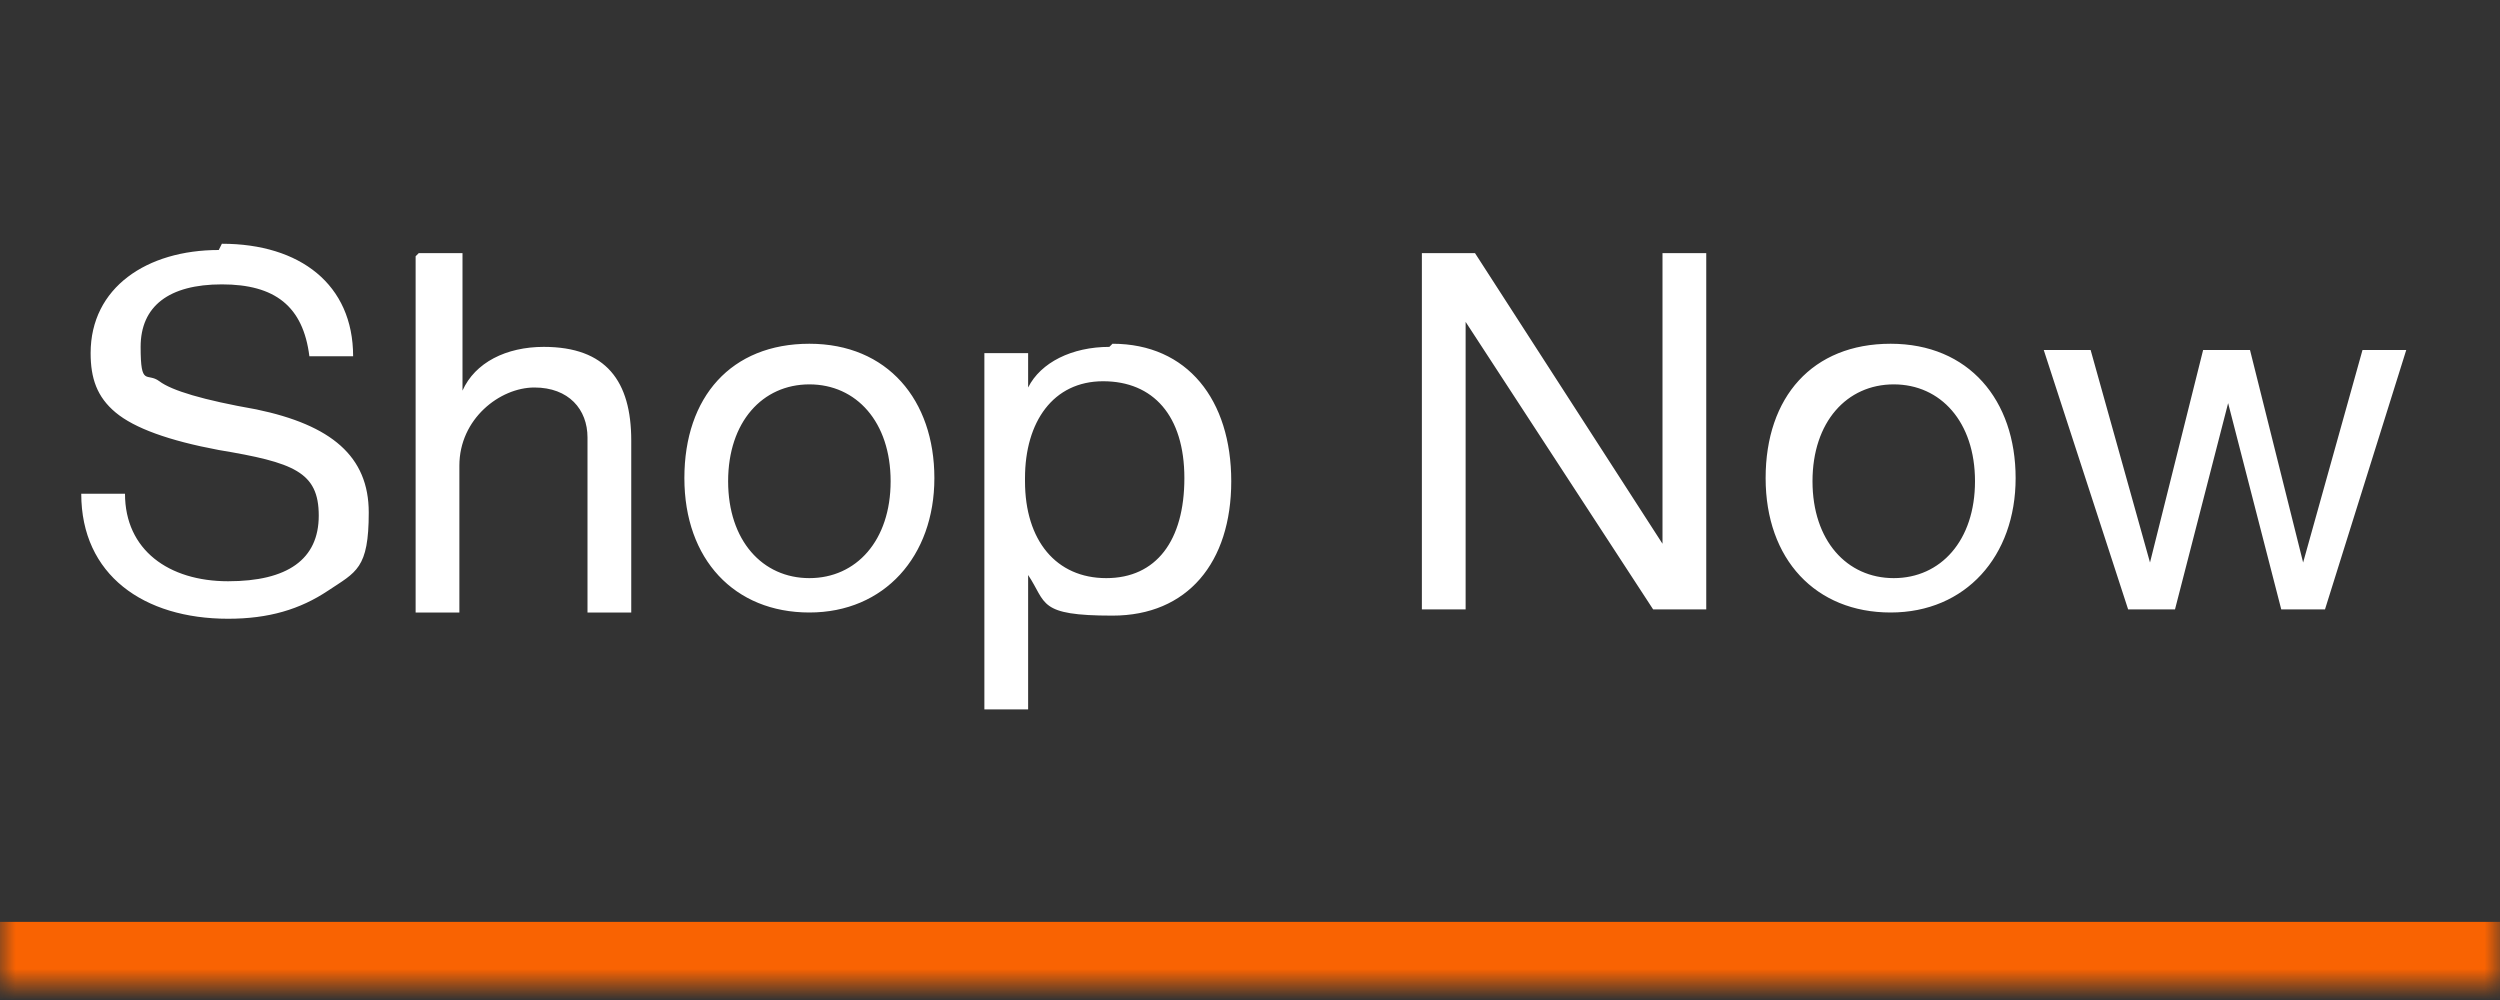
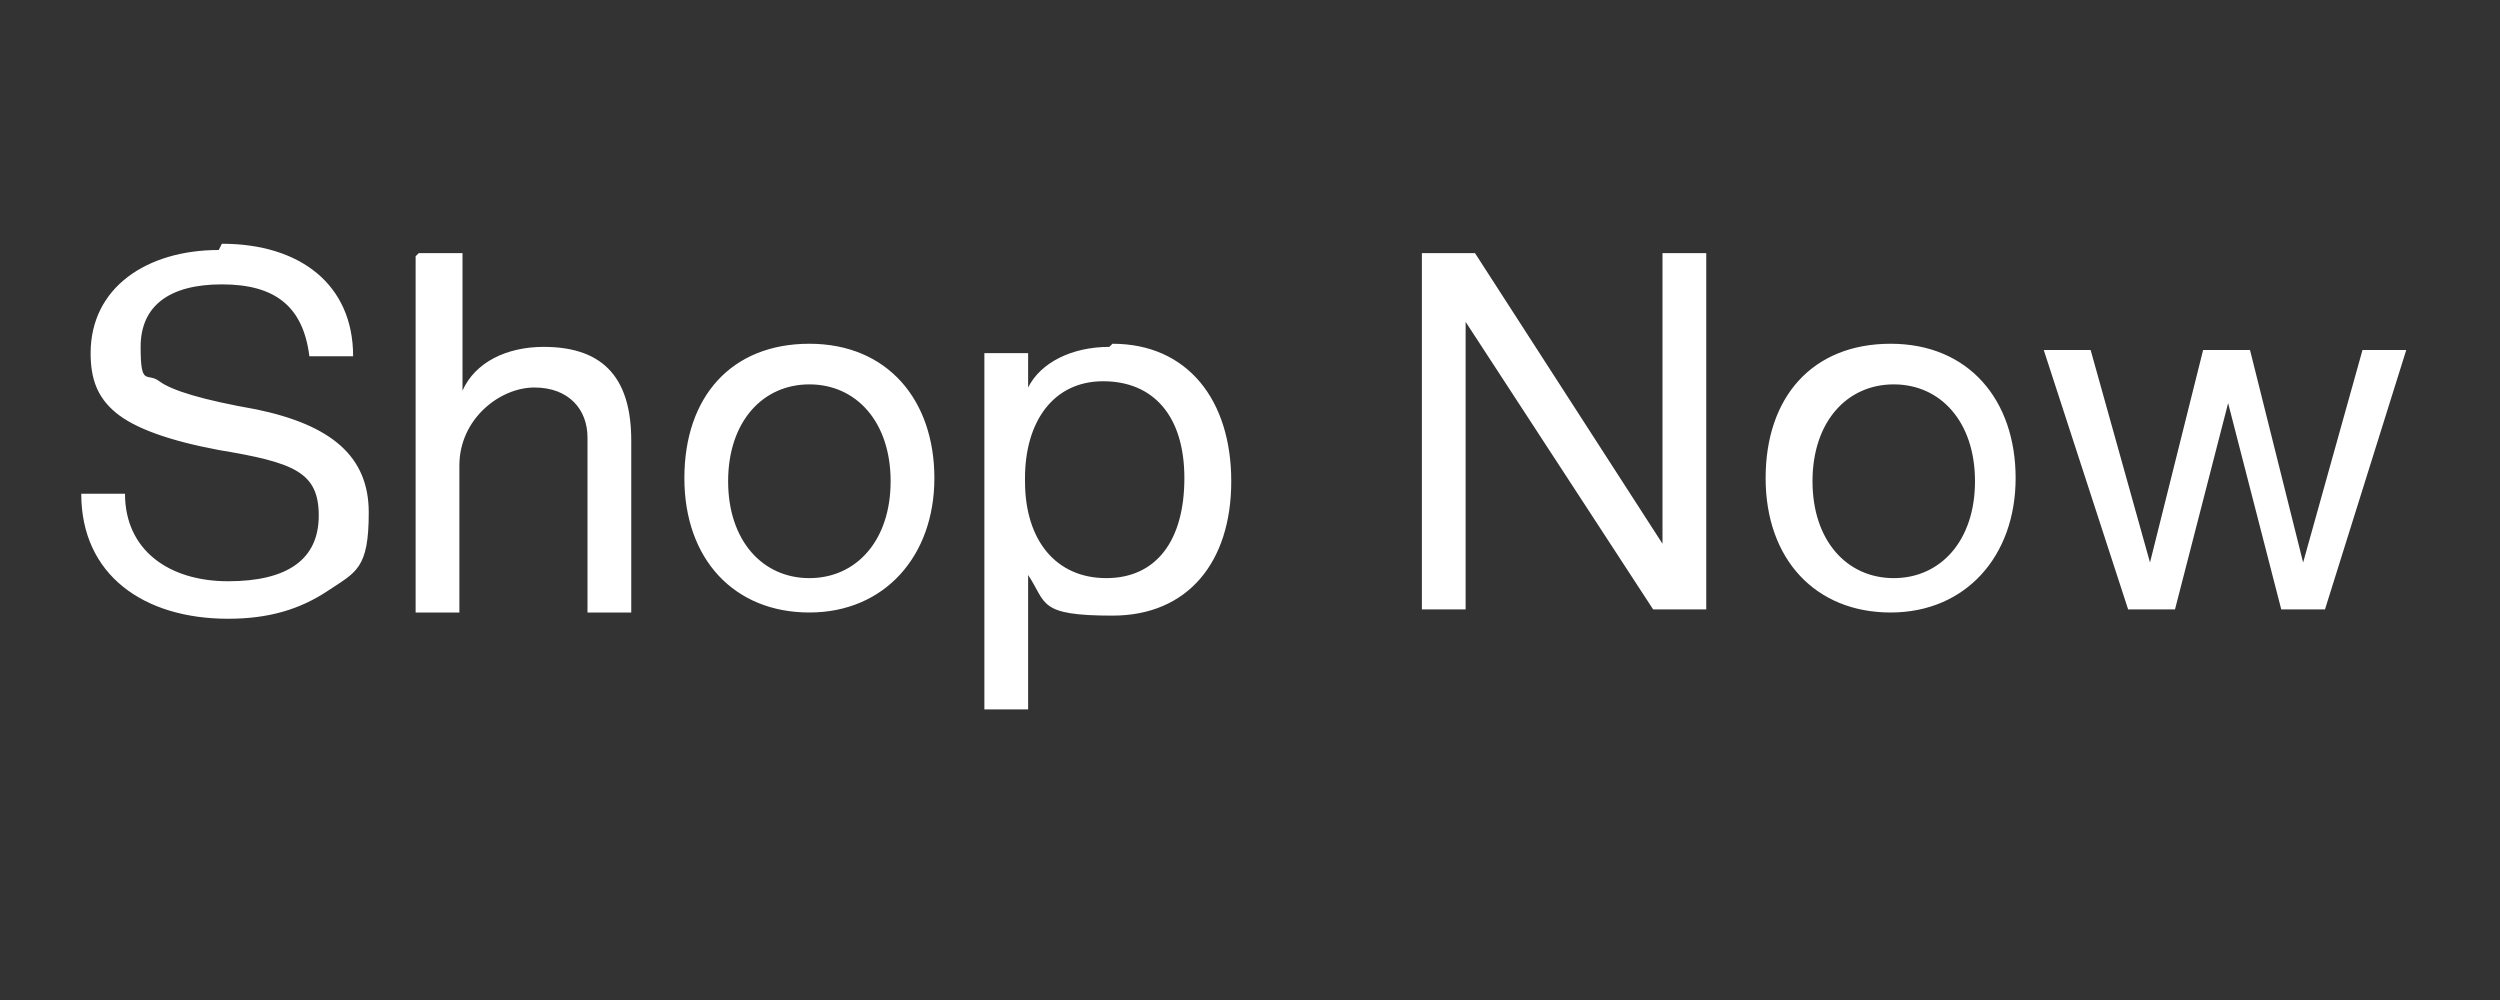
<svg xmlns="http://www.w3.org/2000/svg" version="1.1" viewBox="0 0 80 32">
  <rect x="0" y="0" width="80" height="32" fill="#333333" stroke="none" />
  <defs>
    <style>
      .cls-1 {
        mask: url(#mask);
      }

      .cls-2 {
        fill: #f96302;
      }

      .cls-3 {
        fill: #fff;
      }
    </style>
    <mask id="mask" x="0" y=".5" width="80" height="33" maskUnits="userSpaceOnUse">
      <g id="path-1-inside-1_5551_3688">
-         <path class="cls-3" d="M0,.5h80v31H0V.5Z" />
-       </g>
+         </g>
    </mask>
  </defs>
  <g>
    <g id="Layer_1">
      <g class="cls-1">
-         <path class="cls-2" d="M80,29.5H0v4h80v-4Z" />
-       </g>
+         </g>
      <path class="cls-3" d="M7.1,7.8c2.5,0,4.2,1.3,4.2,3.6h-1.4c-.2-1.6-1.1-2.3-2.8-2.3s-2.6.7-2.6,2,.2.8.6,1.1c.4.3,1.4.6,3.1.9,2.4.5,3.6,1.5,3.6,3.3s-.4,1.9-1.3,2.5c-.9.6-1.9.9-3.2.9-2.7,0-4.7-1.4-4.7-4h1.4c0,1.8,1.4,2.8,3.3,2.8s2.9-.7,2.9-2.1-.8-1.7-3.2-2.1c-1.6-.3-2.7-.7-3.3-1.2-.6-.5-.8-1.1-.8-1.9,0-2.1,1.8-3.3,4.1-3.3ZM13.4,8.1h1.4v4.4h0c.4-.9,1.4-1.4,2.6-1.4,2,0,2.8,1.1,2.8,3v5.5h-1.4v-5.6c0-.9-.6-1.6-1.7-1.6s-2.4,1-2.4,2.5v4.7h-1.4v-11.4ZM25.9,11c2.5,0,4,1.8,4,4.3s-1.6,4.3-4,4.3-4-1.7-4-4.3,1.5-4.3,4-4.3ZM23.3,15.4c0,1.9,1.1,3.1,2.6,3.1s2.6-1.2,2.6-3.1-1.1-3.1-2.6-3.1-2.6,1.2-2.6,3.1ZM35.6,11c2.4,0,3.8,1.8,3.8,4.4s-1.4,4.3-3.8,4.3-2.1-.4-2.7-1.3h0v4.3h-1.4v-11.4h1.4v1.1h0c.4-.8,1.4-1.3,2.6-1.3ZM32.8,15.4c0,1.9,1,3.1,2.6,3.1s2.5-1.2,2.5-3.2-1-3.1-2.6-3.1-2.5,1.3-2.5,3.1ZM45.6,8.1h1.6l6,9.3h0v-9.3h1.4v11.4h-1.7l-6-9.2h0v9.2h-1.4v-11.4ZM60.5,11c2.5,0,4,1.8,4,4.3s-1.6,4.3-4,4.3-4-1.7-4-4.3,1.5-4.3,4-4.3ZM58,15.4c0,1.9,1.1,3.1,2.6,3.1s2.6-1.2,2.6-3.1-1.1-3.1-2.6-3.1-2.6,1.2-2.6,3.1ZM65.4,11.2h1.5l1.9,6.8h0l1.7-6.8h1.5l1.7,6.8h0l1.9-6.8h1.4l-2.6,8.3h0s-1.4,0-1.4,0l-1.7-6.6h0l-1.7,6.6h-1.5l-2.7-8.3Z" />
    </g>
  </g>
</svg>